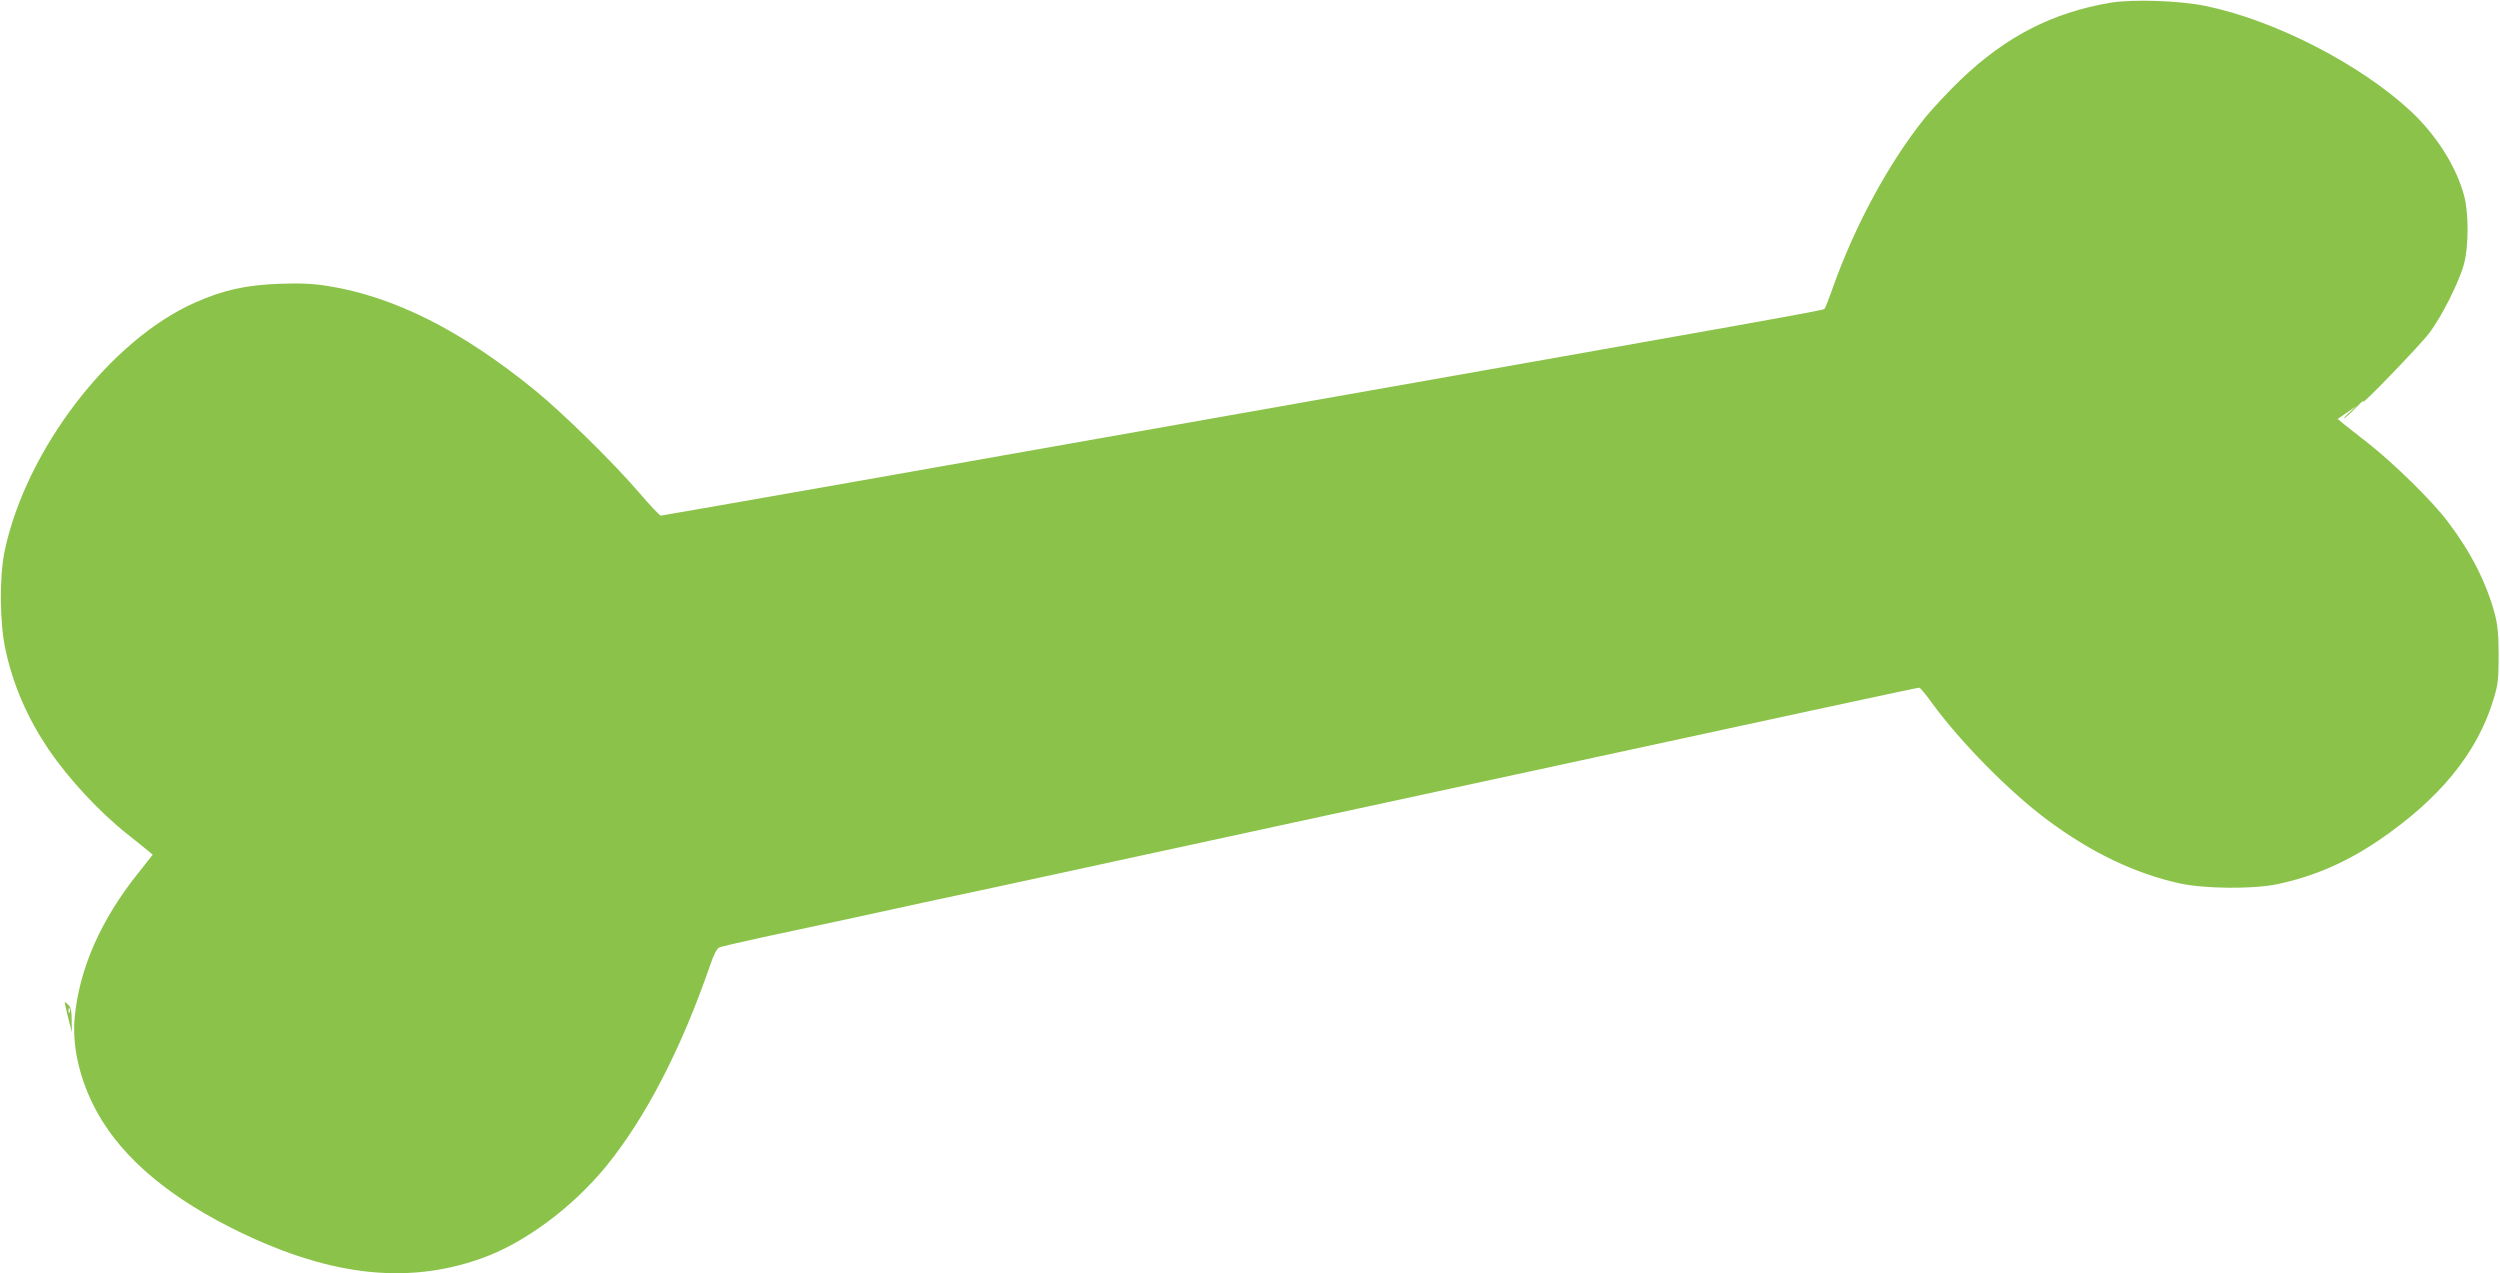
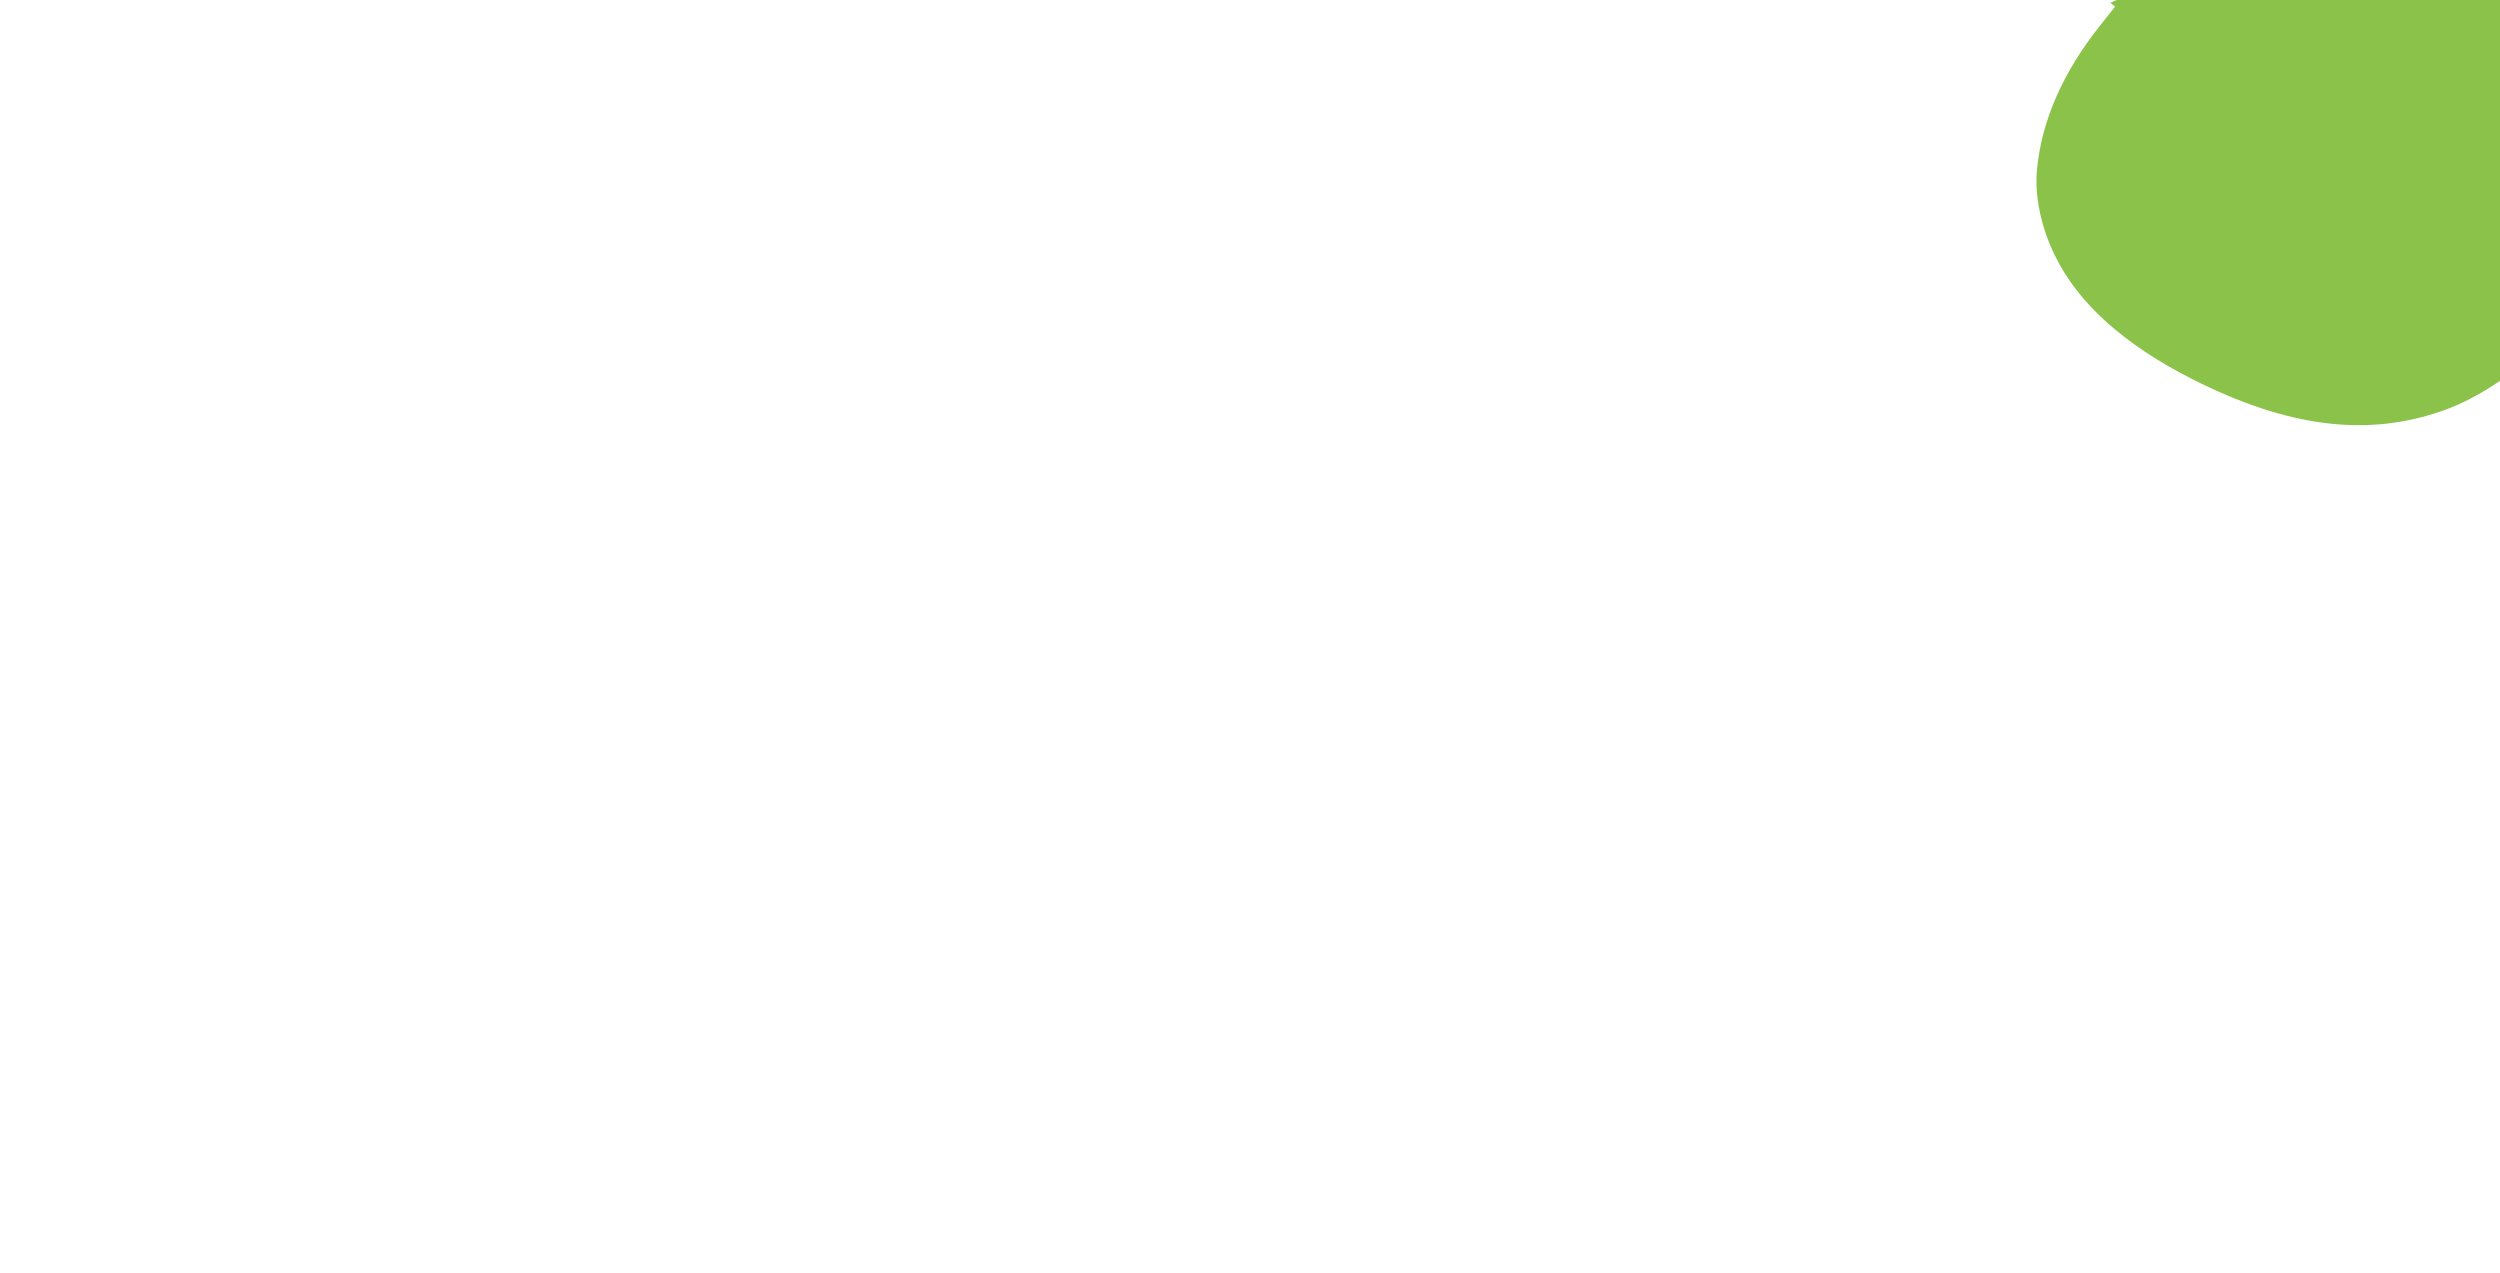
<svg xmlns="http://www.w3.org/2000/svg" version="1.0" width="1280pt" height="652pt" viewBox="0 0 1280 652" preserveAspectRatio="xMidYMid meet">
  <g transform="translate(0,652) scale(0.1,-0.1)" fill="#8bc34a" stroke="none">
-     <path d="M10805 6506 c-296 -50 -535 -173 -764 -392 -61 -58 -144 -147 -185 -197 -182 -226 -357 -547 -471 -867 -20 -58 -40 -108 -44 -112 -6 -7 -290 -58 -2776 -497 -654 -116 -1636 -289 -2182 -386 -545 -96 -996 -175 -1000 -175 -5 0 -55 53 -111 118 -126 148 -393 410 -532 523 -377 307 -722 481 -1063 535 -75 12 -140 15 -247 11 -169 -6 -287 -32 -431 -96 -435 -192 -865 -753 -975 -1271 -28 -132 -26 -374 5 -510 39 -179 111 -345 219 -506 102 -150 258 -319 403 -434 45 -36 93 -74 107 -86 l24 -20 -71 -90 c-195 -242 -307 -497 -329 -749 -12 -132 21 -290 92 -435 119 -245 353 -455 703 -633 488 -247 896 -299 1285 -161 220 77 466 259 641 472 202 248 387 605 533 1031 20 57 35 86 49 91 11 4 106 26 210 49 105 22 296 63 425 91 129 28 317 69 418 91 100 21 264 57 365 78 100 22 787 171 1527 331 2828 612 3189 690 3197 689 4 0 33 -34 63 -76 145 -200 400 -459 595 -603 222 -165 445 -272 675 -323 129 -28 376 -30 500 -4 188 40 351 111 517 223 314 213 507 450 589 721 24 77 27 105 27 228 0 110 -5 156 -21 217 -43 157 -122 313 -240 468 -78 104 -276 298 -406 400 -60 47 -120 94 -133 105 l-24 20 48 33 48 33 -40 -37 c-22 -20 -31 -31 -20 -24 11 7 40 34 64 59 24 25 38 37 31 26 -29 -44 289 285 338 350 64 84 155 266 178 355 24 89 24 264 0 349 -40 149 -142 309 -272 431 -260 242 -700 468 -1054 540 -133 27 -370 35 -485 16z" />
-     <path d="M336 1365 c3 -17 12 -52 19 -80 l13 -50 -1 62 c0 49 -5 67 -19 80 -19 17 -19 17 -12 -12z m21 -27 c-3 -8 -6 -5 -6 6 -1 11 2 17 5 13 3 -3 4 -12 1 -19z" />
+     <path d="M10805 6506 l24 -20 -71 -90 c-195 -242 -307 -497 -329 -749 -12 -132 21 -290 92 -435 119 -245 353 -455 703 -633 488 -247 896 -299 1285 -161 220 77 466 259 641 472 202 248 387 605 533 1031 20 57 35 86 49 91 11 4 106 26 210 49 105 22 296 63 425 91 129 28 317 69 418 91 100 21 264 57 365 78 100 22 787 171 1527 331 2828 612 3189 690 3197 689 4 0 33 -34 63 -76 145 -200 400 -459 595 -603 222 -165 445 -272 675 -323 129 -28 376 -30 500 -4 188 40 351 111 517 223 314 213 507 450 589 721 24 77 27 105 27 228 0 110 -5 156 -21 217 -43 157 -122 313 -240 468 -78 104 -276 298 -406 400 -60 47 -120 94 -133 105 l-24 20 48 33 48 33 -40 -37 c-22 -20 -31 -31 -20 -24 11 7 40 34 64 59 24 25 38 37 31 26 -29 -44 289 285 338 350 64 84 155 266 178 355 24 89 24 264 0 349 -40 149 -142 309 -272 431 -260 242 -700 468 -1054 540 -133 27 -370 35 -485 16z" />
  </g>
</svg>